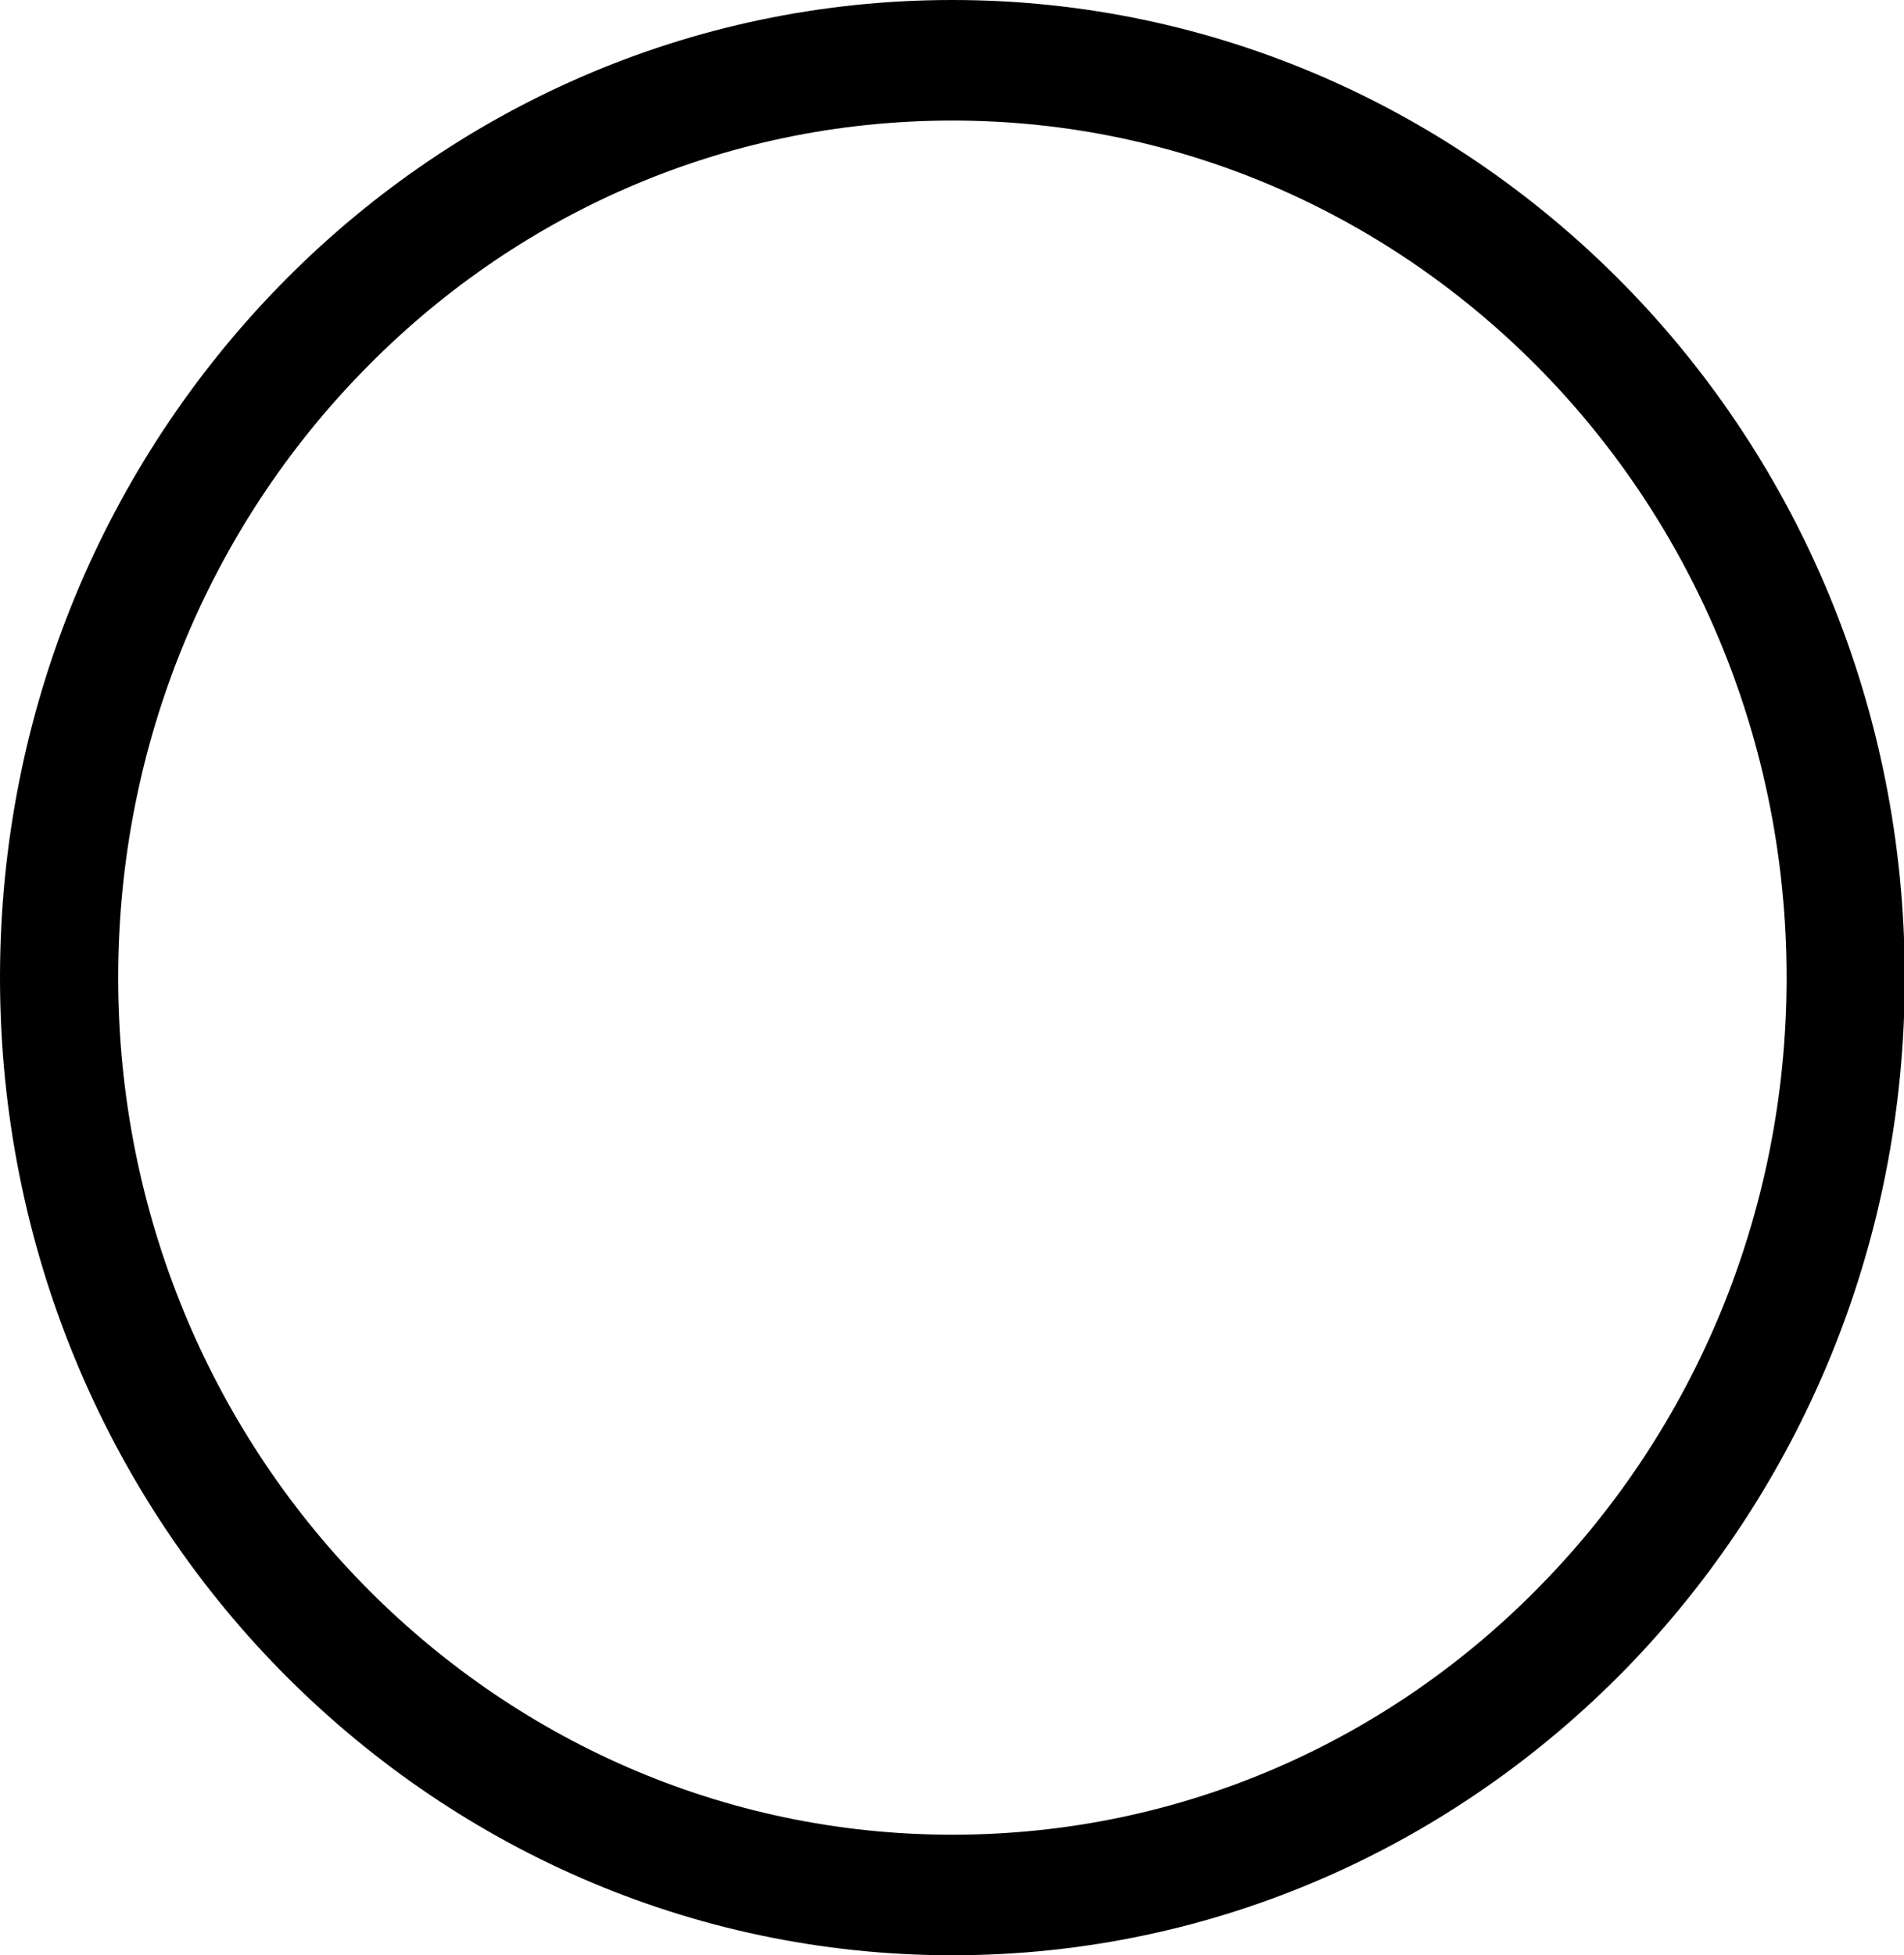
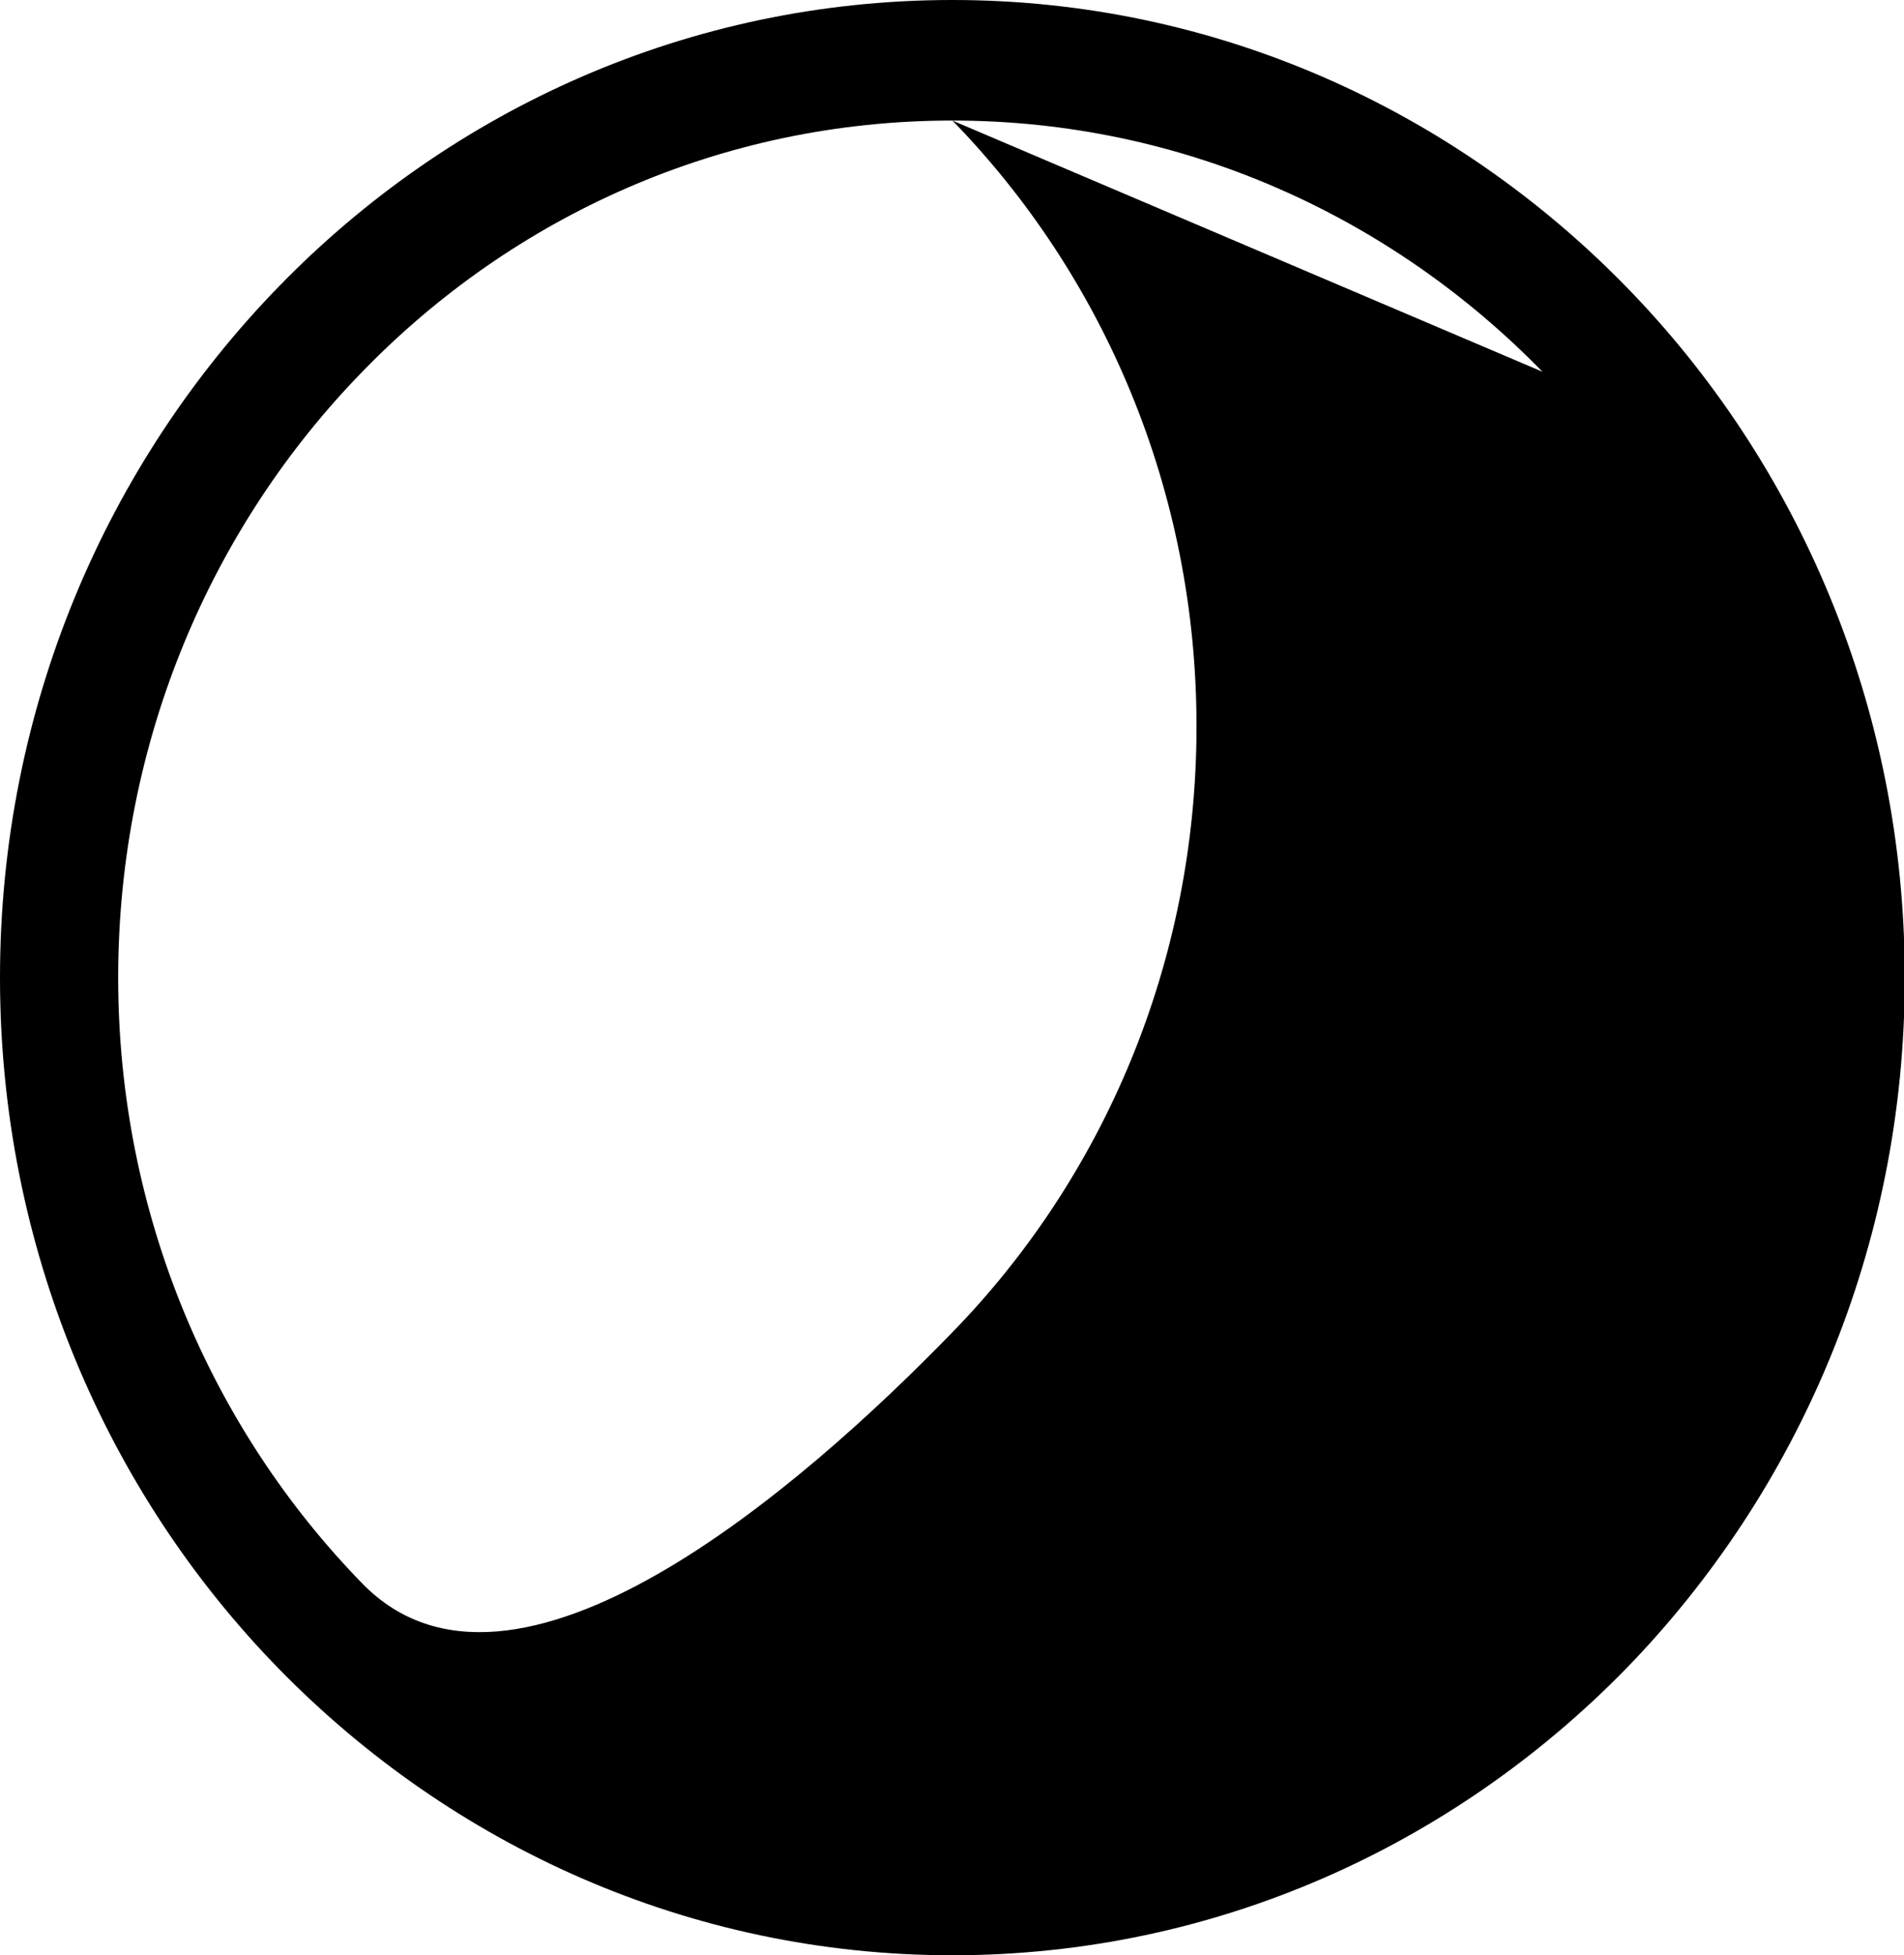
<svg xmlns="http://www.w3.org/2000/svg" id="Layer_2" viewBox="0 0 24.49 25.14">
  <defs>
    <style>.cls-1{fill-rule:evenodd;stroke-width:0px;}</style>
  </defs>
  <g id="Layer_1-2">
-     <path class="cls-1" d="m12.25,0c3.38,0,6.44,1.41,8.66,3.68,2.22,2.27,3.59,5.42,3.59,8.89s-1.37,6.61-3.59,8.89c-2.22,2.27-5.28,3.68-8.66,3.68s-6.44-1.41-8.66-3.68c-2.22-2.27-3.59-5.42-3.59-8.89S1.37,5.96,3.59,3.68C5.8,1.41,8.86,0,12.25,0h0Zm7.59,4.78c-1.94-1.99-4.62-3.23-7.59-3.23s-5.65,1.23-7.59,3.23c-1.94,1.99-3.14,4.75-3.14,7.79s1.2,5.8,3.14,7.79c1.94,1.99,4.62,3.23,7.59,3.23s5.65-1.23,7.59-3.23c1.94-1.99,3.14-4.75,3.14-7.79s-1.2-5.8-3.14-7.79Z" />
+     <path class="cls-1" d="m12.25,0c3.38,0,6.44,1.41,8.66,3.68,2.22,2.27,3.59,5.42,3.59,8.89s-1.37,6.61-3.59,8.89c-2.22,2.27-5.28,3.68-8.66,3.68s-6.44-1.41-8.66-3.68c-2.22-2.27-3.59-5.42-3.59-8.89S1.37,5.96,3.59,3.68C5.8,1.41,8.86,0,12.25,0h0Zm7.59,4.78c-1.94-1.99-4.62-3.23-7.59-3.23s-5.65,1.23-7.59,3.23c-1.94,1.99-3.14,4.75-3.14,7.79s1.2,5.8,3.14,7.79s5.65-1.23,7.59-3.23c1.94-1.99,3.14-4.75,3.14-7.79s-1.2-5.8-3.14-7.79Z" />
  </g>
</svg>